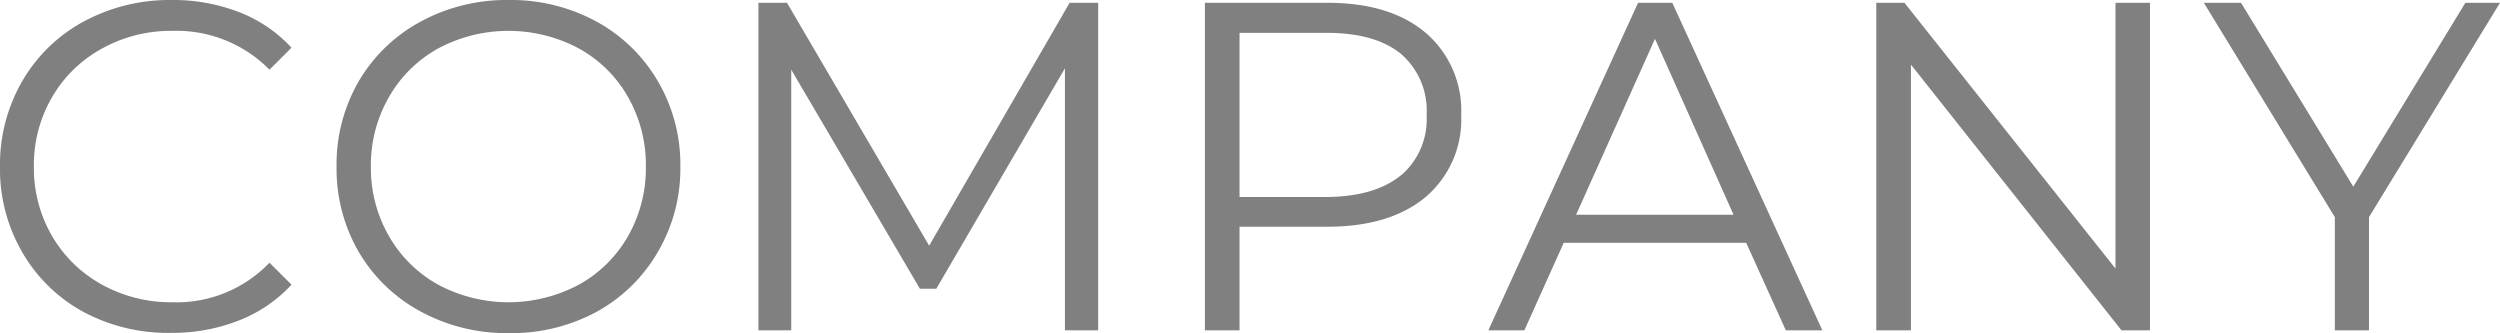
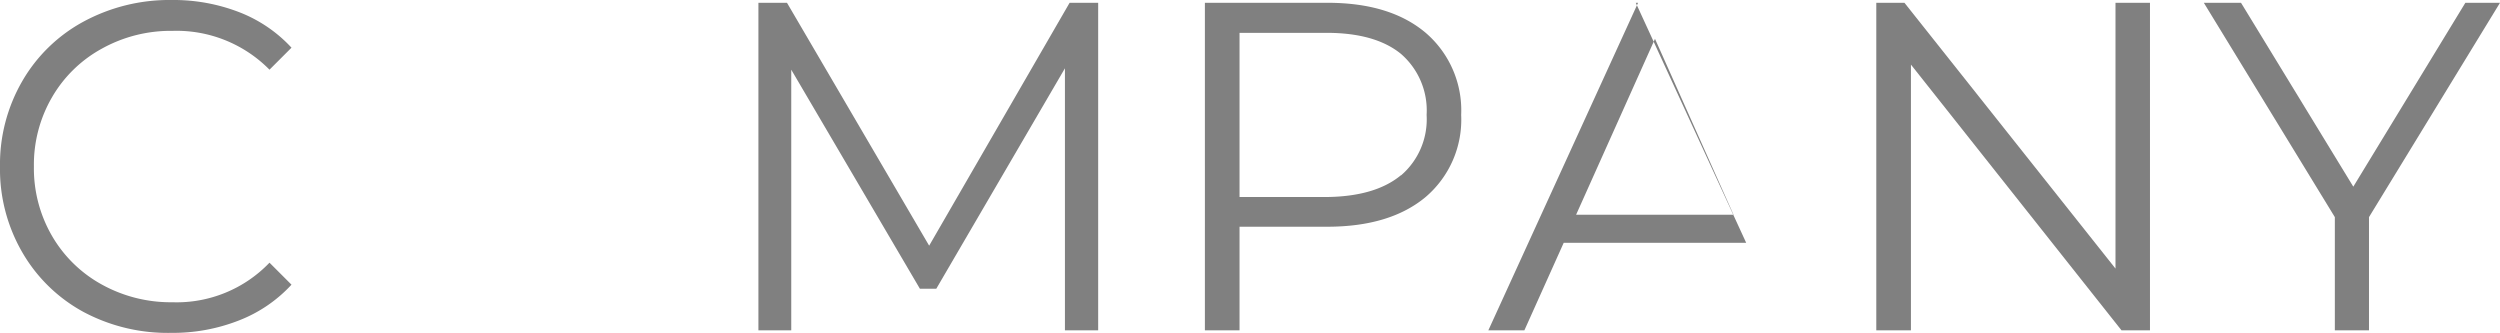
<svg xmlns="http://www.w3.org/2000/svg" viewBox="0 0 304.55 40.58">
  <defs>
    <style>.cls-1{fill:gray;}</style>
  </defs>
  <title>banner-company-txt_1</title>
  <g id="Layer_2" data-name="Layer 2">
    <g id="テキスト">
      <path class="cls-1" d="M10.17,38a19.17,19.17,0,0,1-7.46-7.27A20.2,20.2,0,0,1,0,20.29,20.22,20.22,0,0,1,2.71,9.89,19.11,19.11,0,0,1,10.2,2.62,22,22,0,0,1,20.92,0a22.19,22.19,0,0,1,8.21,1.48,17,17,0,0,1,6.38,4.33L32.83,8.49A15.9,15.9,0,0,0,21,3.76a17.25,17.25,0,0,0-8.6,2.17,15.73,15.73,0,0,0-6.07,5.93,16.34,16.34,0,0,0-2.2,8.43,16.38,16.38,0,0,0,2.2,8.44,15.8,15.8,0,0,0,6.07,5.93A17.35,17.35,0,0,0,21,36.82,15.65,15.65,0,0,0,32.83,32l2.68,2.68a17.15,17.15,0,0,1-6.41,4.36,22,22,0,0,1-8.24,1.51A21.79,21.79,0,0,1,10.17,38Z" />
-       <path class="cls-1" d="M51.21,37.93a19.38,19.38,0,0,1-7.52-7.26A20.2,20.2,0,0,1,41,20.29,20.16,20.16,0,0,1,43.69,9.92a19.4,19.4,0,0,1,7.52-7.27A21.93,21.93,0,0,1,62,0,21.79,21.79,0,0,1,72.65,2.62a19.38,19.38,0,0,1,7.49,7.27,20.05,20.05,0,0,1,2.74,10.4,20,20,0,0,1-2.74,10.4A19.38,19.38,0,0,1,72.65,38,21.79,21.79,0,0,1,62,40.58,21.93,21.93,0,0,1,51.21,37.93Zm19.3-3.25a15.46,15.46,0,0,0,6-5.92,16.72,16.72,0,0,0,2.17-8.47,16.68,16.68,0,0,0-2.17-8.46,15.42,15.42,0,0,0-6-5.93,18.21,18.21,0,0,0-17.13,0,15.58,15.58,0,0,0-6,5.93,16.6,16.6,0,0,0-2.2,8.46,16.64,16.64,0,0,0,2.2,8.47,15.62,15.62,0,0,0,6,5.92,18.21,18.21,0,0,0,17.13,0Z" />
      <path class="cls-1" d="M133.78.34v39.9h-4.05V8.32L114.06,35.17h-2L96.39,8.49V40.24h-4V.34h3.48l17.32,29.59L130.3.34Z" />
      <path class="cls-1" d="M173.68,4A12.44,12.44,0,0,1,178,14a12.37,12.37,0,0,1-4.33,10q-4.34,3.62-12,3.62H151V40.24h-4.22V.34h14.94Q169.35.34,173.68,4Zm-3,17.36A9,9,0,0,0,173.79,14a9.11,9.11,0,0,0-3.13-7.44Q167.52,4,161.59,4H151v20h10.6Q167.53,23.94,170.66,21.35Z" />
-       <path class="cls-1" d="M212.72,29.58H190.49L185.7,40.24h-4.39L199.55.34h4.17L222,40.24h-4.45Zm-1.54-3.42L201.61,4.73,192,26.16Z" />
+       <path class="cls-1" d="M212.72,29.58H190.49L185.7,40.24h-4.39L199.55.34h4.17h-4.45Zm-1.54-3.42L201.61,4.73,192,26.16Z" />
      <path class="cls-1" d="M261.91.34v39.9h-3.47L232.79,7.87V40.24h-4.22V.34H232l25.71,32.38V.34Z" />
      <path class="cls-1" d="M288.59,26.45V40.24h-4.16V26.45L268.47.34H273l13.68,22.4L300.33.34h4.22Z" />
    </g>
  </g>
</svg>